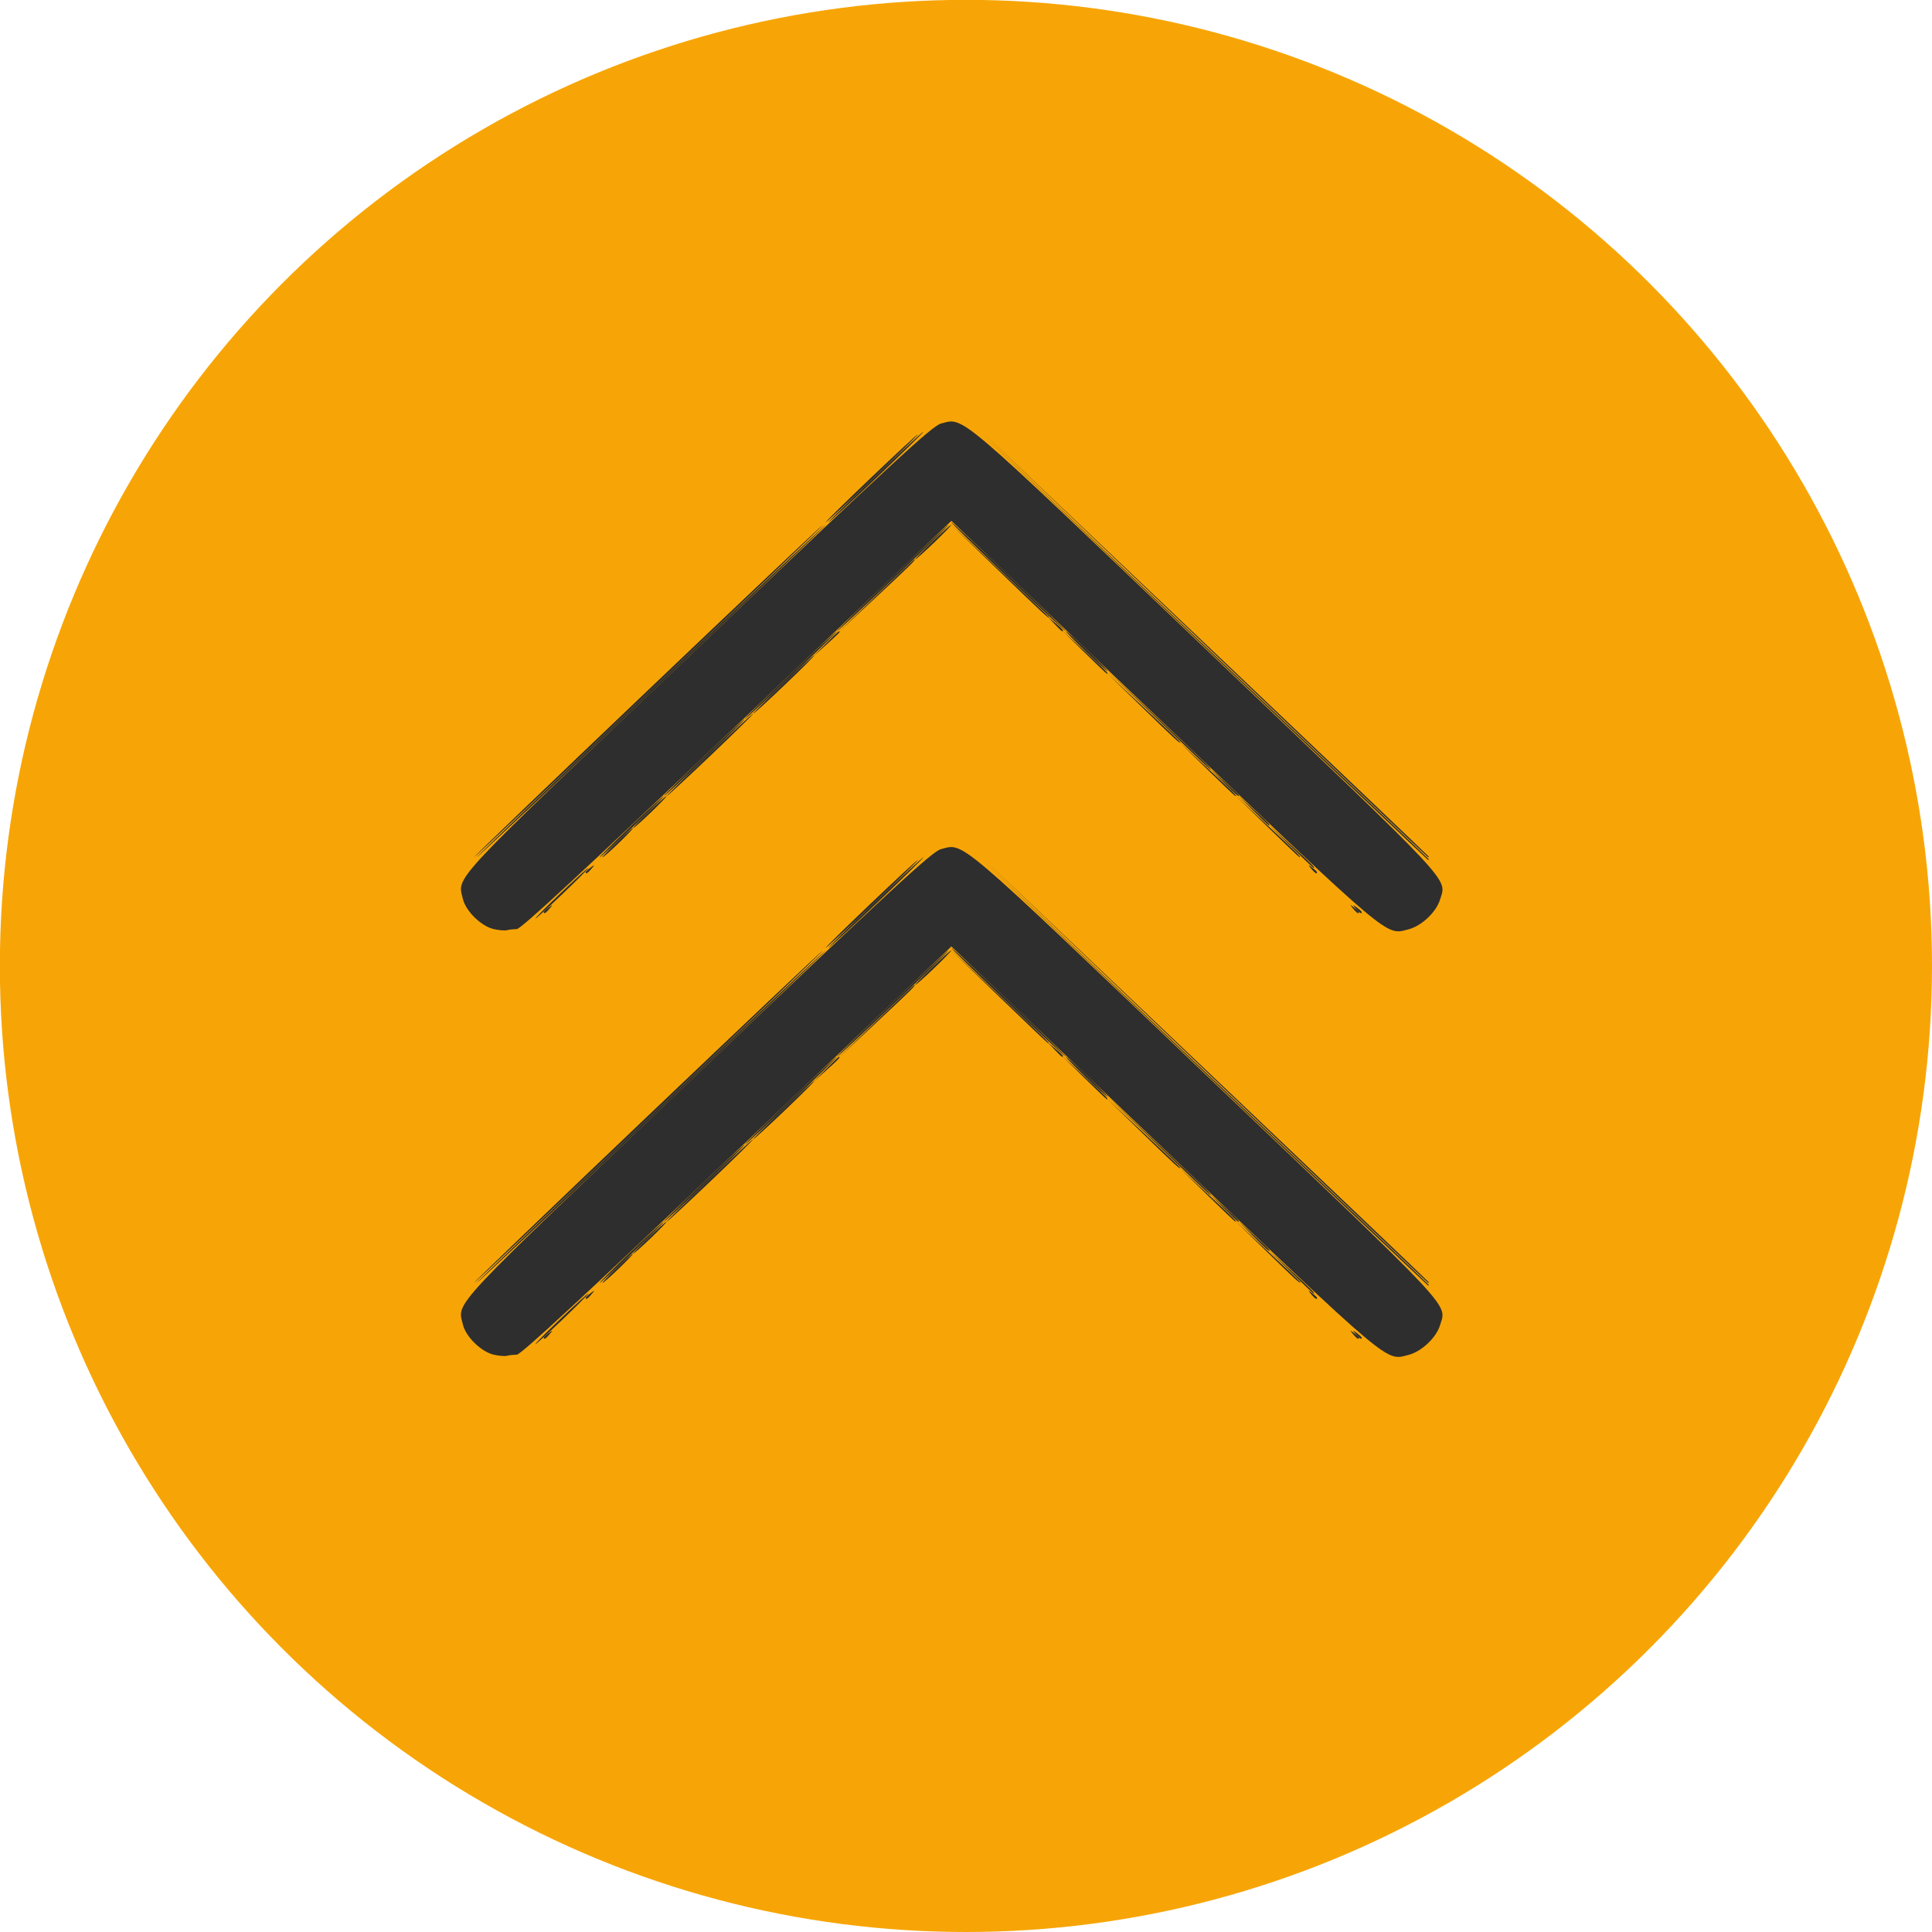
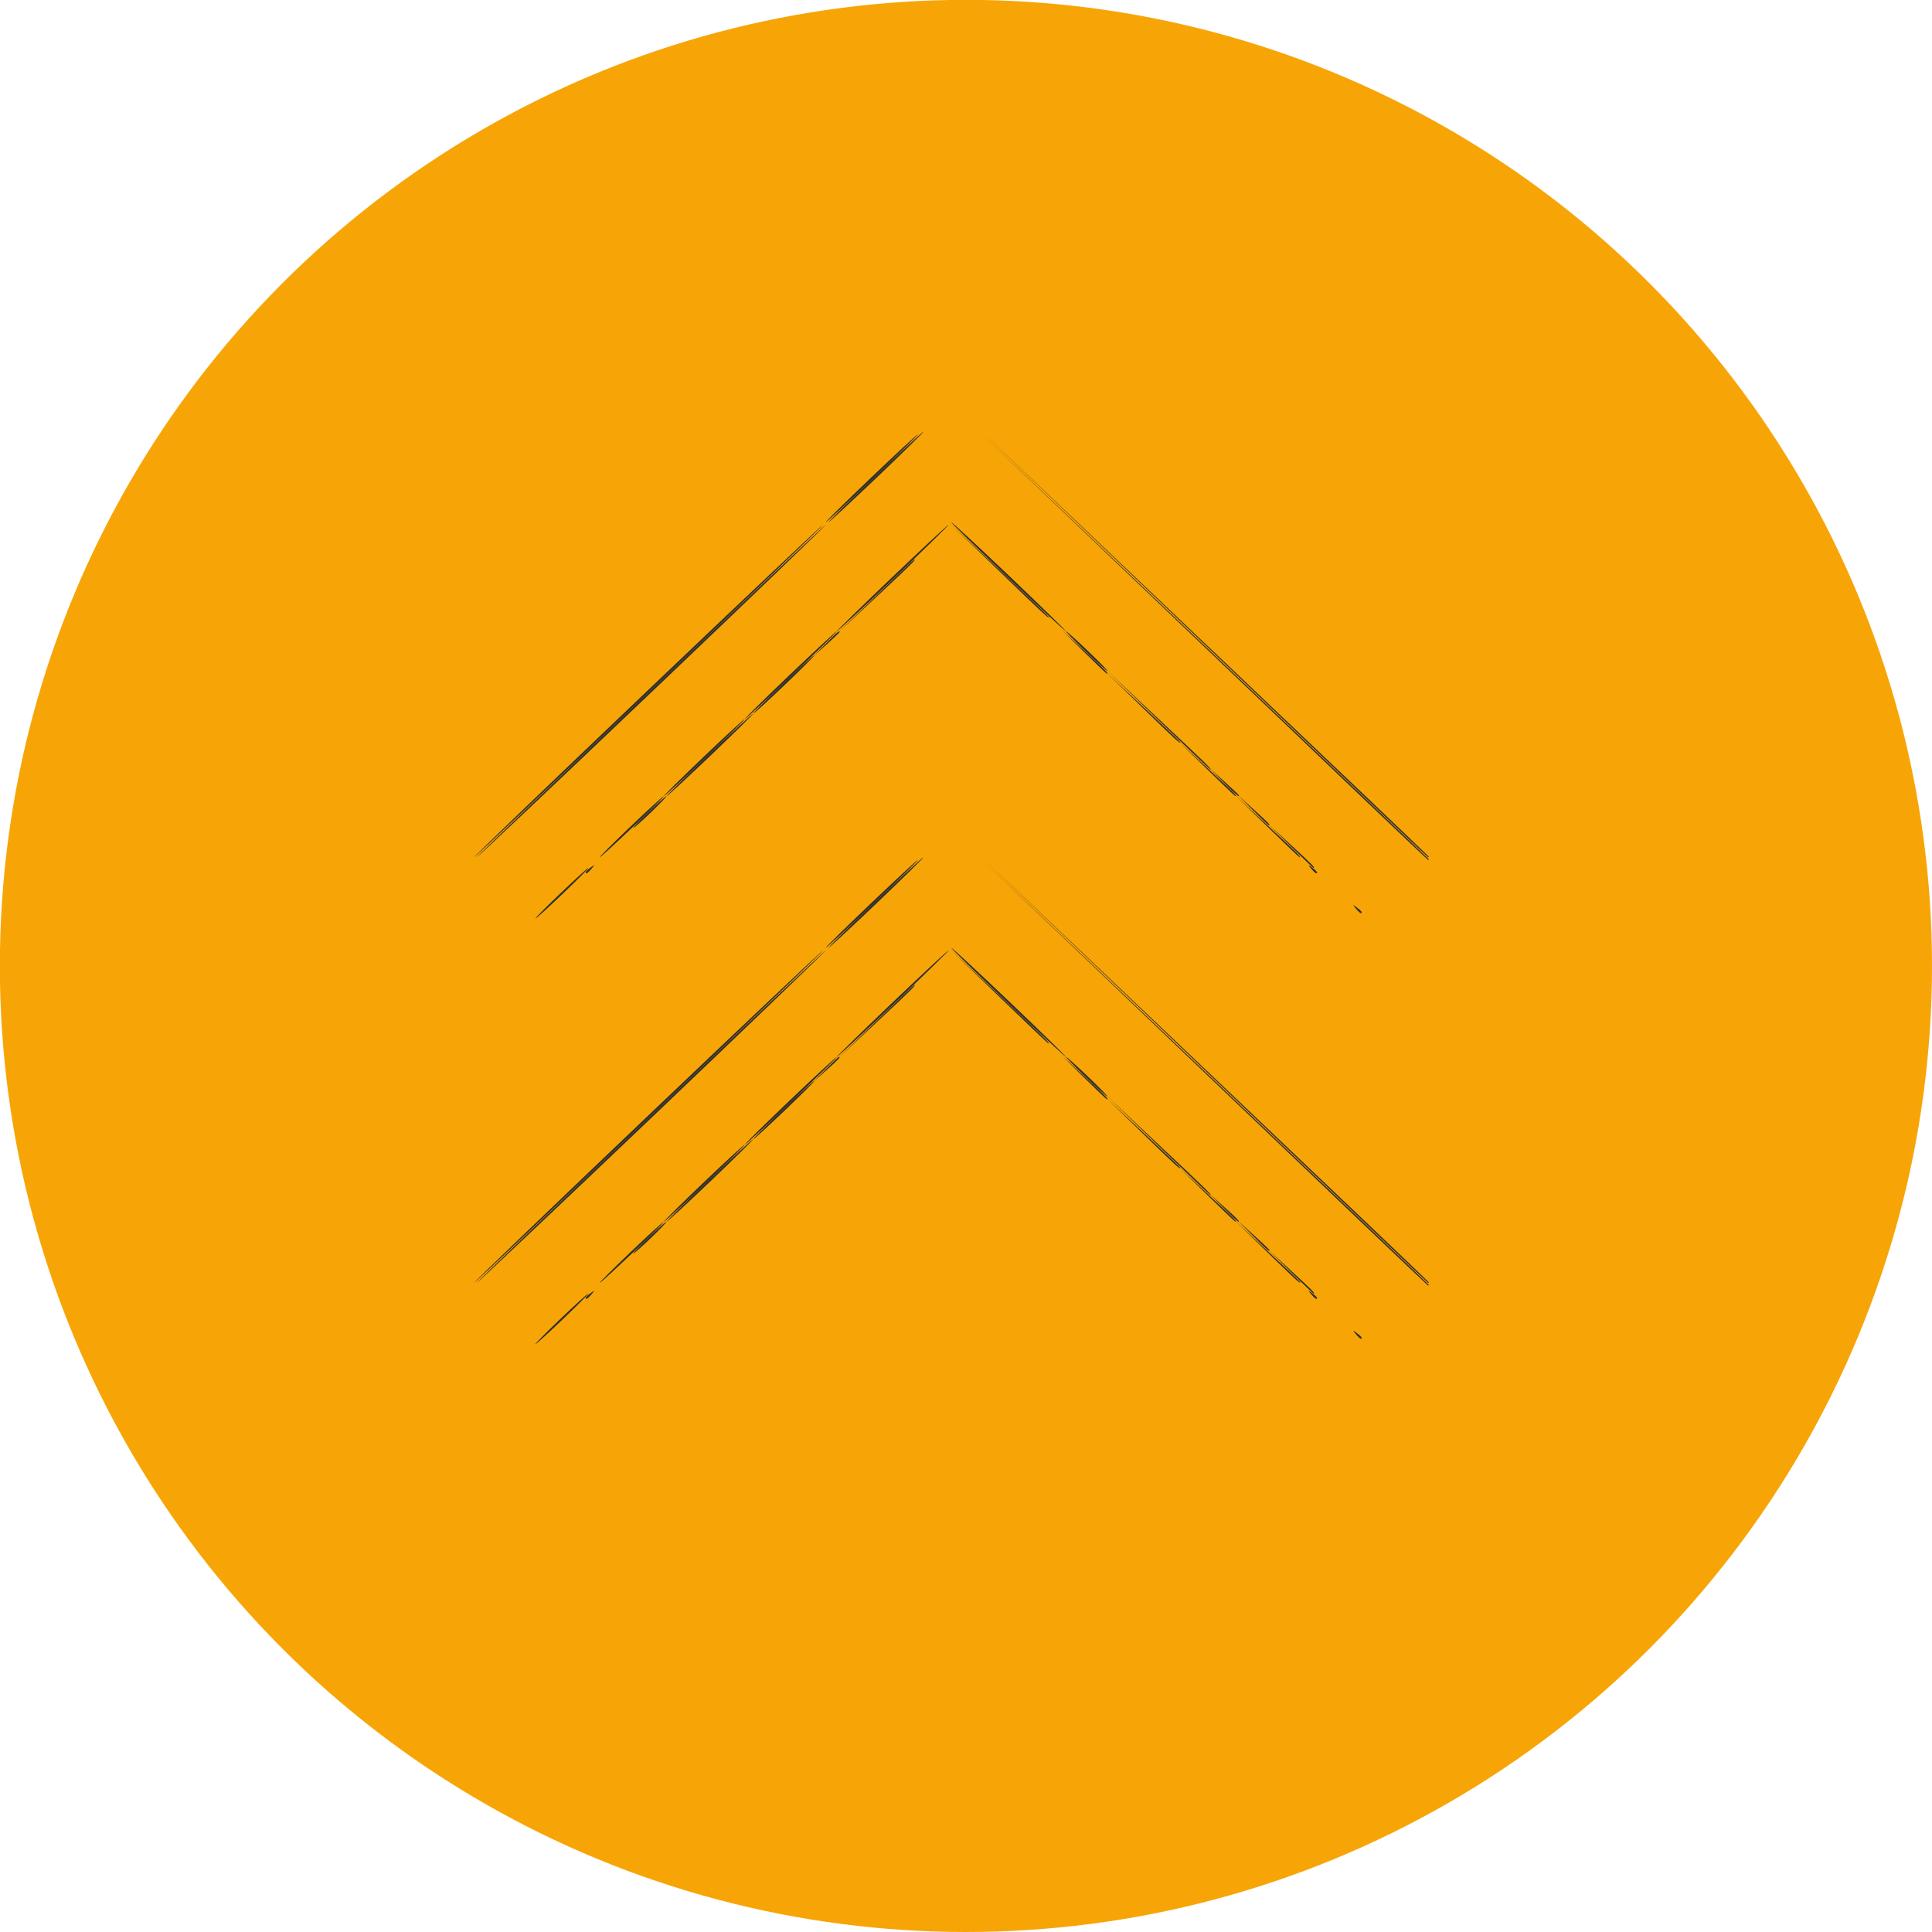
<svg xmlns="http://www.w3.org/2000/svg" width="13.229mm" height="13.229mm" viewBox="0 0 13.229 13.229" version="1.1" id="svg31">
  <defs id="defs28" />
  <g id="layer1" transform="translate(-50.868,-54.647)">
    <circle style="fill:#f7a506;fill-opacity:1;fill-rule:evenodd;stroke:none;stroke-width:0.108" id="path57" cx="57.482" cy="61.261" r="6.615" />
    <g id="layer1-8" transform="matrix(0.081,0,0,0.077,50.91,50.412)" style="fill:#2e2e2e;fill-opacity:1;stroke:none;stroke-width:1;stroke-miterlimit:4;stroke-dasharray:none;stroke-opacity:1">
      <g id="g39" transform="matrix(0.892,0,0,0.894,-1.071,18.092)" style="fill:#2e2e2e;fill-opacity:1;stroke:none;stroke-width:1;stroke-miterlimit:4;stroke-dasharray:none;stroke-opacity:1">
        <path style="fill:#2e2e2e;fill-opacity:1;stroke:none;stroke-width:1;stroke-miterlimit:4;stroke-dasharray:none;stroke-opacity:1" d="m 95.275,140.386 -4.627,-4.696 4.696,4.627 c 4.363,4.299 4.816,4.765 4.627,4.765 -0.038,0 -2.151,-2.113 -4.696,-4.696 z m 0,-42.333 -4.627,-4.696 4.696,4.627 c 2.583,2.545 4.696,4.658 4.696,4.696 0,0.189 -0.466,-0.264 -4.765,-4.627 z" id="path79" />
-         <path style="fill:#2e2e2e;fill-opacity:1;stroke:none;stroke-width:1;stroke-miterlimit:4;stroke-dasharray:none;stroke-opacity:1" d="m 100.549,145.678 -0.641,-0.728 0.728,0.641 c 0.68,0.6 0.849,0.814 0.641,0.814 -0.047,0 -0.375,-0.327 -0.728,-0.728 z M 88.928,137.542 c 0.937,-0.946 1.764,-1.72 1.837,-1.72 0.073,0 -0.635,0.774 -1.572,1.72 -0.937,0.946 -1.764,1.72 -1.837,1.72 -0.073,0 0.635,-0.774 1.572,-1.72 z m 11.622,-34.197 -0.641,-0.728 0.728,0.641 c 0.68,0.6 0.849,0.814 0.641,0.814 -0.047,0 -0.375,-0.327 -0.728,-0.728 z M 88.928,95.208 c 0.937,-0.946 1.764,-1.72 1.837,-1.72 0.073,0 -0.635,0.774 -1.572,1.72 -0.937,0.946 -1.764,1.72 -1.837,1.72 -0.073,0 0.635,-0.774 1.572,-1.72 z" id="path77" />
        <path style="fill:#2e2e2e;fill-opacity:1;stroke:none;stroke-width:1;stroke-miterlimit:4;stroke-dasharray:none;stroke-opacity:1" d="m 103.341,148.456 -2.11,-2.183 2.183,2.11 c 2.027,1.96 2.303,2.255 2.11,2.255 -0.04,0 -1.022,-0.982 -2.183,-2.183 z m -19.709,-5.556 c 1.963,-2.001 3.6,-3.638 3.638,-3.638 0.19,0 -0.189,0.393 -3.568,3.708 l -3.638,3.568 z m 19.709,-36.777 -2.11,-2.183 2.183,2.11 c 2.027,1.96 2.303,2.255 2.11,2.255 -0.04,0 -1.022,-0.982 -2.183,-2.183 z m -19.709,-5.556 c 1.963,-2.001 3.6,-3.638 3.638,-3.638 0.19,0 -0.189,0.393 -3.568,3.708 l -3.638,3.568 z" id="path75" />
        <path style="fill:#2e2e2e;fill-opacity:1;stroke:none;stroke-width:1;stroke-miterlimit:4;stroke-dasharray:none;stroke-opacity:1" d="m 108.9,154.012 -3.436,-3.506 3.506,3.436 c 1.928,1.89 3.506,3.467 3.506,3.506 0,0.19 -0.384,-0.179 -3.576,-3.436 z m 0,-42.333 -3.436,-3.506 3.506,3.436 c 1.928,1.89 3.506,3.467 3.506,3.506 0,0.19 -0.384,-0.179 -3.576,-3.436 z" id="path73" />
        <path style="fill:#2e2e2e;fill-opacity:1;stroke:none;stroke-width:1;stroke-miterlimit:4;stroke-dasharray:none;stroke-opacity:1" d="m 114.984,160.097 -2.641,-2.712 2.712,2.641 c 2.519,2.453 2.832,2.783 2.641,2.783 -0.039,0 -1.26,-1.22 -2.712,-2.712 z M 78.862,147.662 c 0.649,-0.691 1.214,-1.257 1.257,-1.257 0.199,0 -0.011,0.238 -1.18,1.334 l -1.257,1.18 z m 36.122,-29.898 -2.641,-2.712 2.712,2.641 c 2.519,2.453 2.832,2.783 2.641,2.783 -0.039,0 -1.26,-1.22 -2.712,-2.712 z M 78.862,105.329 c 1.096,-1.168 1.334,-1.378 1.334,-1.18 0,0.043 -0.566,0.608 -1.257,1.257 l -1.257,1.18 z" id="path71" />
        <path style="fill:#2e2e2e;fill-opacity:1;stroke:none;stroke-width:1;stroke-miterlimit:4;stroke-dasharray:none;stroke-opacity:1" d="m 74.772,151.697 c 1.596,-1.601 2.961,-2.91 3.034,-2.91 0.073,0 -1.173,1.31 -2.769,2.91 -1.596,1.601 -2.961,2.91 -3.034,2.91 -0.073,0 1.173,-1.31 2.769,-2.91 z m 0,-42.333 c 1.596,-1.601 2.961,-2.91 3.034,-2.91 0.073,0 -1.173,1.31 -2.769,2.91 -1.596,1.601 -2.961,2.91 -3.034,2.91 -0.073,0 1.173,-1.31 2.769,-2.91 z" id="path69" />
        <path style="fill:#2e2e2e;fill-opacity:1;stroke:none;stroke-width:1;stroke-miterlimit:4;stroke-dasharray:none;stroke-opacity:1" d="m 67.761,158.708 c 2.252,-2.256 4.154,-4.101 4.227,-4.101 0.073,0 -1.71,1.845 -3.962,4.101 -2.252,2.256 -4.154,4.101 -4.227,4.101 -0.073,0 1.71,-1.845 3.962,-4.101 z m 0,-42.333 c 2.252,-2.256 4.154,-4.101 4.227,-4.101 0.073,0 -1.71,1.845 -3.962,4.101 -2.252,2.256 -4.154,4.101 -4.227,4.101 -0.073,0 1.71,-1.845 3.962,-4.101 z" id="path67" />
        <path style="fill:#2e2e2e;fill-opacity:1;stroke:none;stroke-width:1;stroke-miterlimit:4;stroke-dasharray:none;stroke-opacity:1" d="m 120.673,165.786 -3.038,-3.109 3.109,3.038 c 1.71,1.671 3.109,3.07 3.109,3.109 0,0.191 -0.357,-0.151 -3.179,-3.038 z m 0,-42.333 -3.038,-3.109 3.109,3.038 c 2.888,2.822 3.229,3.179 3.038,3.179 -0.039,0 -1.438,-1.399 -3.109,-3.109 z" id="path65" />
        <path style="fill:#2e2e2e;fill-opacity:1;stroke:none;stroke-width:1;stroke-miterlimit:4;stroke-dasharray:none;stroke-opacity:1" d="m 61.94,152.358 c 9.094,-9.095 16.594,-16.536 16.667,-16.536 0.073,0 -7.308,7.441 -16.403,16.536 -9.094,9.095 -16.594,16.536 -16.667,16.536 -0.073,0 7.308,-7.441 16.403,-16.536 z m 21.167,-21.167 c 2.398,-2.401 4.419,-4.366 4.492,-4.366 0.073,0 -1.83,1.965 -4.227,4.366 -2.398,2.401 -4.419,4.366 -4.492,4.366 -0.073,0 1.83,-1.965 4.227,-4.366 z M 61.94,110.025 c 9.094,-9.095 16.594,-16.536 16.667,-16.536 0.073,0 -7.308,7.441 -16.403,16.536 -9.094,9.095 -16.594,16.536 -16.667,16.536 -0.073,0 7.308,-7.441 16.403,-16.536 z M 83.107,88.858 c 2.398,-2.401 4.419,-4.366 4.492,-4.366 0.073,0 -1.83,1.965 -4.227,4.366 -2.398,2.401 -4.419,4.366 -4.492,4.366 -0.073,0 1.83,-1.965 4.227,-4.366 z" id="path63" />
        <path style="fill:#2e2e2e;fill-opacity:1;stroke:none;stroke-width:1;stroke-miterlimit:4;stroke-dasharray:none;stroke-opacity:1" d="m 56.119,170.382 c 0,-0.055 0.208,-0.263 0.463,-0.463 0.42,-0.329 0.429,-0.32 0.1,0.1 -0.346,0.441 -0.563,0.581 -0.563,0.363 z m 68.758,-0.363 c -0.329,-0.42 -0.32,-0.429 0.1,-0.1 0.255,0.2 0.463,0.408 0.463,0.463 0,0.218 -0.217,0.078 -0.563,-0.363 z m -62.805,-5.622 c 0.864,-0.873 1.63,-1.587 1.703,-1.587 0.073,0 -0.575,0.714 -1.439,1.587 -0.864,0.873 -1.63,1.587 -1.703,1.587 -0.073,0 0.575,-0.714 1.439,-1.587 z m -5.953,-36.348 c 0,-0.055 0.208,-0.263 0.463,-0.463 0.42,-0.329 0.429,-0.32 0.1,0.1 -0.346,0.441 -0.563,0.581 -0.563,0.363 z m 68.758,-0.363 c -0.329,-0.42 -0.32,-0.429 0.1,-0.1 0.441,0.346 0.581,0.563 0.363,0.563 -0.055,0 -0.263,-0.208 -0.463,-0.463 z m -62.805,-5.622 c 0.864,-0.873 1.63,-1.587 1.703,-1.587 0.073,0 -0.575,0.714 -1.439,1.587 -0.864,0.873 -1.63,1.587 -1.703,1.587 -0.073,0 0.575,-0.714 1.439,-1.587 z" id="path61" />
-         <path style="fill:#2e2e2e;fill-opacity:1;stroke:none;stroke-width:1;stroke-miterlimit:4;stroke-dasharray:none;stroke-opacity:1" d="m 52.151,174.351 c 0,-0.055 0.208,-0.263 0.463,-0.463 0.42,-0.329 0.429,-0.32 0.1,0.1 -0.346,0.441 -0.563,0.581 -0.563,0.363 z m 76.695,-0.363 c -0.329,-0.42 -0.32,-0.429 0.1,-0.1 0.441,0.346 0.581,0.563 0.363,0.563 -0.055,0 -0.263,-0.208 -0.463,-0.463 z m -69.816,-6.548 c 0.79,-0.8 1.497,-1.455 1.569,-1.455 0.073,0 -0.514,0.655 -1.305,1.455 -0.79,0.8 -1.497,1.455 -1.569,1.455 -0.073,0 0.514,-0.655 1.305,-1.455 z m -6.879,-35.422 c 0,-0.055 0.208,-0.263 0.463,-0.463 0.42,-0.329 0.429,-0.32 0.1,0.1 -0.346,0.441 -0.563,0.581 -0.563,0.363 z m 76.695,-0.363 c -0.329,-0.42 -0.32,-0.429 0.1,-0.1 0.441,0.346 0.581,0.563 0.363,0.563 -0.055,0 -0.263,-0.208 -0.463,-0.463 z m -69.816,-6.548 c 0.79,-0.8 1.497,-1.455 1.569,-1.455 0.073,0 -0.514,0.655 -1.305,1.455 -0.79,0.8 -1.497,1.455 -1.569,1.455 -0.073,0 0.514,-0.655 1.305,-1.455 z" id="path59" />
        <path style="fill:#2e2e2e;fill-opacity:1;stroke:none;stroke-width:1;stroke-miterlimit:4;stroke-dasharray:none;stroke-opacity:1" d="M 114.856,147.794 93.822,126.694 114.923,147.727 c 11.605,11.569 21.101,21.064 21.101,21.101 0,0.037 -0.03,0.067 -0.067,0.067 -0.037,0 -9.532,-9.495 -21.101,-21.101 z m 0,-42.333 -21.034,-21.101 21.101,21.034 c 11.605,11.569 21.101,21.064 21.101,21.101 0,0.037 -0.03,0.067 -0.067,0.067 -0.037,0 -9.532,-9.495 -21.101,-21.101 z" id="path57-3" />
        <path style="fill:#2e2e2e;fill-opacity:1;stroke:none;stroke-width:1;stroke-miterlimit:4;stroke-dasharray:none;stroke-opacity:1" d="m 96.058,140.98 c -2.99,-2.982 -5.37,-5.422 -5.289,-5.422 0.081,0 2.586,2.441 5.567,5.424 2.981,2.983 5.361,5.423 5.289,5.422 -0.071,-0.001 -2.577,-2.442 -5.567,-5.424 z m 0,-42.333 c -2.99,-2.982 -5.37,-5.422 -5.289,-5.422 0.081,0 2.586,2.441 5.567,5.424 2.981,2.983 5.361,5.423 5.289,5.422 -0.071,-0.001 -2.577,-2.442 -5.567,-5.424 z" id="path55" />
        <path style="fill:#2e2e2e;fill-opacity:1;stroke:none;stroke-width:1;stroke-miterlimit:4;stroke-dasharray:none;stroke-opacity:1" d="m 103.48,148.39 c -1.084,-1.091 -1.912,-1.984 -1.839,-1.984 0.073,0 1.019,0.893 2.103,1.984 1.084,1.091 1.912,1.984 1.839,1.984 -0.073,0 -1.019,-0.893 -2.103,-1.984 z m -18.389,-7.276 c 2.908,-2.91 5.346,-5.292 5.419,-5.292 0.073,0 -2.247,2.381 -5.154,5.292 -2.908,2.91 -5.346,5.292 -5.419,5.292 -0.073,0 2.247,-2.381 5.154,-5.292 z m 18.389,-35.057 c -1.084,-1.091 -1.912,-1.984 -1.839,-1.984 0.073,0 1.019,0.893 2.103,1.984 1.084,1.091 1.912,1.984 1.839,1.984 -0.073,0 -1.019,-0.893 -2.103,-1.984 z M 85.091,98.78 c 2.908,-2.91 5.346,-5.292 5.419,-5.292 0.073,0 -2.247,2.381 -5.154,5.292 -2.908,2.91 -5.346,5.292 -5.419,5.292 -0.073,0 2.247,-2.381 5.154,-5.292 z" id="path53" />
-         <path style="fill:#2e2e2e;fill-opacity:1;stroke:none;stroke-width:1;stroke-miterlimit:4;stroke-dasharray:none;stroke-opacity:1" d="m 110.356,155.203 -4.892,-4.961 4.961,4.892 c 4.609,4.545 5.08,5.03 4.892,5.03 -0.038,0 -2.27,-2.232 -4.961,-4.961 z m 0,-42.333 -4.892,-4.961 4.961,4.892 c 4.609,4.545 5.08,5.03 4.892,5.03 -0.038,0 -2.27,-2.232 -4.961,-4.961 z" id="path51" />
+         <path style="fill:#2e2e2e;fill-opacity:1;stroke:none;stroke-width:1;stroke-miterlimit:4;stroke-dasharray:none;stroke-opacity:1" d="m 110.356,155.203 -4.892,-4.961 4.961,4.892 c 4.609,4.545 5.08,5.03 4.892,5.03 -0.038,0 -2.27,-2.232 -4.961,-4.961 z m 0,-42.333 -4.892,-4.961 4.961,4.892 c 4.609,4.545 5.08,5.03 4.892,5.03 -0.038,0 -2.27,-2.232 -4.961,-4.961 " id="path51" />
        <path style="fill:#2e2e2e;fill-opacity:1;stroke:none;stroke-width:1;stroke-miterlimit:4;stroke-dasharray:none;stroke-opacity:1" d="m 116.567,161.42 -1.313,-1.389 1.389,1.313 c 1.291,1.22 1.51,1.465 1.313,1.465 -0.042,0 -0.667,-0.625 -1.389,-1.389 z M 75.434,150.771 c 2.398,-2.401 4.419,-4.366 4.492,-4.366 0.073,0 -1.83,1.965 -4.227,4.366 -2.398,2.401 -4.419,4.366 -4.492,4.366 -0.073,0 1.83,-1.965 4.227,-4.366 z m 41.133,-31.684 -1.313,-1.389 1.389,1.313 c 0.764,0.722 1.389,1.347 1.389,1.389 0,0.197 -0.245,-0.022 -1.465,-1.313 z M 75.434,108.438 c 2.398,-2.401 4.419,-4.366 4.492,-4.366 0.073,0 -1.83,1.965 -4.227,4.366 -2.398,2.401 -4.419,4.366 -4.492,4.366 -0.073,0 1.83,-1.965 4.227,-4.366 z" id="path49" />
        <path style="fill:#2e2e2e;fill-opacity:1;stroke:none;stroke-width:1;stroke-miterlimit:4;stroke-dasharray:none;stroke-opacity:1" d="m 119.346,164.198 -1.446,-1.521 1.521,1.446 c 0.837,0.795 1.521,1.48 1.521,1.521 0,0.196 -0.253,-0.033 -1.597,-1.446 z m -52.114,-5.226 c 2.106,-2.11 3.889,-3.836 3.962,-3.836 0.073,0 -1.591,1.726 -3.697,3.836 -2.106,2.11 -3.889,3.836 -3.962,3.836 -0.073,0 1.591,-1.726 3.697,-3.836 z m 52.114,-37.108 -1.446,-1.521 1.521,1.446 c 1.413,1.344 1.643,1.597 1.446,1.597 -0.041,0 -0.726,-0.685 -1.521,-1.521 z m -52.114,-5.226 c 2.106,-2.11 3.889,-3.836 3.962,-3.836 0.073,0 -1.591,1.726 -3.697,3.836 -2.106,2.11 -3.889,3.836 -3.962,3.836 -0.073,0 1.591,-1.726 3.697,-3.836 z" id="path47" />
        <path style="fill:#2e2e2e;fill-opacity:1;stroke:none;stroke-width:1;stroke-miterlimit:4;stroke-dasharray:none;stroke-opacity:1" d="m 122.92,167.77 -2.11,-2.183 2.183,2.11 c 2.027,1.96 2.303,2.255 2.11,2.255 -0.04,0 -1.022,-0.982 -2.183,-2.183 z M 62.205,152.358 c 9.094,-9.095 16.594,-16.536 16.667,-16.536 0.073,0 -7.308,7.441 -16.403,16.536 -9.094,9.095 -16.594,16.536 -16.667,16.536 -0.073,0 7.308,-7.441 16.403,-16.536 z m 21.299,-21.299 c 2.471,-2.474 4.552,-4.498 4.624,-4.498 0.073,0 -1.889,2.024 -4.36,4.498 -2.471,2.474 -4.552,4.498 -4.624,4.498 -0.073,0 1.889,-2.024 4.36,-4.498 z m 39.417,-5.622 -2.11,-2.183 2.183,2.11 c 2.027,1.96 2.303,2.255 2.11,2.255 -0.04,0 -1.022,-0.982 -2.183,-2.183 z M 62.205,110.025 c 9.094,-9.095 16.594,-16.536 16.667,-16.536 0.073,0 -7.308,7.441 -16.403,16.536 -9.094,9.095 -16.594,16.536 -16.667,16.536 -0.073,0 7.308,-7.441 16.403,-16.536 z M 83.504,88.726 c 2.471,-2.474 4.552,-4.498 4.624,-4.498 0.073,0 -1.889,2.024 -4.36,4.498 -2.471,2.474 -4.552,4.498 -4.624,4.498 -0.073,0 1.889,-2.024 4.36,-4.498 z" id="path45" />
        <path style="fill:#2e2e2e;fill-opacity:1;stroke:none;stroke-width:1;stroke-miterlimit:4;stroke-dasharray:none;stroke-opacity:1" d="m 53.738,172.467 c 1.377,-1.382 2.563,-2.514 2.635,-2.514 0.073,0 -0.994,1.131 -2.371,2.514 -1.377,1.382 -2.563,2.514 -2.635,2.514 -0.073,0 0.994,-1.131 2.371,-2.514 z m 75.372,1.521 c -0.329,-0.42 -0.32,-0.429 0.1,-0.1 0.255,0.2 0.463,0.408 0.463,0.463 0,0.218 -0.217,0.078 -0.563,-0.363 z M 114.724,147.927 93.558,126.694 114.791,147.86 c 11.678,11.641 21.233,21.196 21.233,21.233 0,0.037 -0.03,0.067 -0.067,0.067 -0.037,0 -9.591,-9.555 -21.233,-21.233 z m -54.371,17.926 c 1.669,-1.673 3.094,-3.043 3.166,-3.043 0.073,0 -1.233,1.369 -2.902,3.043 -1.669,1.673 -3.094,3.043 -3.166,3.043 -0.073,0 1.233,-1.369 2.902,-3.043 z m -6.615,-35.719 c 1.377,-1.382 2.563,-2.514 2.635,-2.514 0.073,0 -0.994,1.131 -2.371,2.514 -1.377,1.382 -2.563,2.514 -2.635,2.514 -0.073,0 0.994,-1.131 2.371,-2.514 z m 75.372,1.521 c -0.329,-0.42 -0.32,-0.429 0.1,-0.1 0.255,0.2 0.463,0.408 0.463,0.463 0,0.218 -0.217,0.078 -0.563,-0.363 z M 114.724,105.593 93.558,84.36 114.791,105.526 c 11.678,11.641 21.233,21.196 21.233,21.233 0,0.037 -0.03,0.067 -0.067,0.067 -0.037,0 -9.591,-9.555 -21.233,-21.233 z m -54.371,17.926 c 1.669,-1.673 3.094,-3.043 3.166,-3.043 0.073,0 -1.233,1.369 -2.902,3.043 -1.669,1.673 -3.094,3.043 -3.166,3.043 -0.073,0 1.233,-1.369 2.902,-3.043 z" id="path43" />
-         <path style="fill:#2e2e2e;fill-opacity:1;stroke:none;stroke-width:1;stroke-miterlimit:4;stroke-dasharray:none;stroke-opacity:1" d="m 47.419,176.037 c -1.185,-0.279 -2.658,-1.785 -2.931,-2.998 -0.519,-2.302 -1.532,-1.166 22.264,-24.968 18.324,-18.328 22.211,-22.095 23.036,-22.319 2.216,-0.602 1.202,-1.509 25.107,22.433 23.912,23.949 22.823,22.726 22.192,24.927 -0.352,1.229 -1.752,2.613 -2.976,2.942 -2.203,0.593 -1.375,1.324 -23.15,-20.45 L 90.781,135.428 70.47,155.733 c -14.325,14.32 -20.48,20.305 -20.881,20.305 -0.313,0 -0.728,0.047 -0.922,0.105 -0.194,0.058 -0.755,0.01 -1.248,-0.106 z m 0,-42.333 c -1.185,-0.279 -2.658,-1.785 -2.931,-2.998 -0.519,-2.302 -1.532,-1.166 22.264,-24.968 18.324,-18.328 22.211,-22.095 23.036,-22.319 2.216,-0.602 1.202,-1.509 25.107,22.433 23.912,23.949 22.823,22.726 22.192,24.927 -0.352,1.229 -1.752,2.613 -2.976,2.942 -2.203,0.593 -1.375,1.324 -23.15,-20.45 L 90.781,93.095 70.47,113.4 c -14.325,14.32 -20.48,20.305 -20.881,20.305 -0.313,0 -0.728,0.047 -0.922,0.105 -0.194,0.058 -0.755,0.01 -1.248,-0.106 z" id="path41" />
      </g>
    </g>
  </g>
</svg>